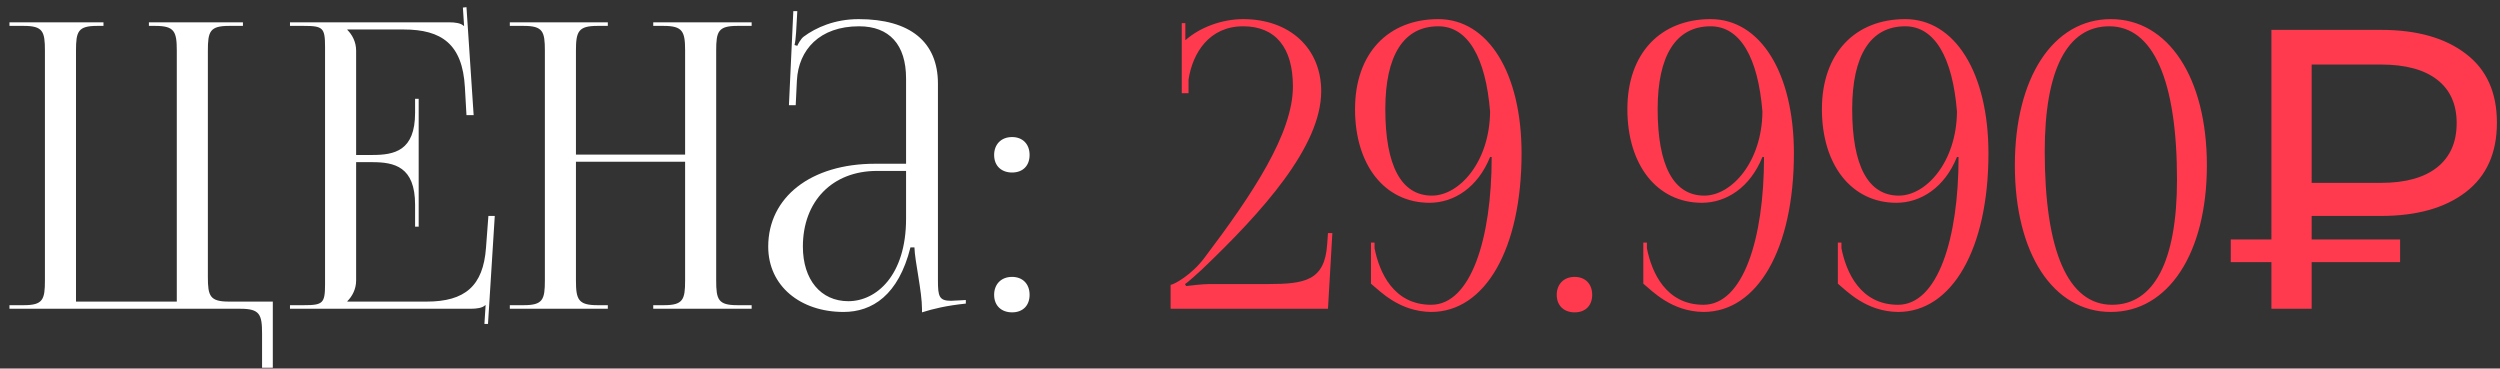
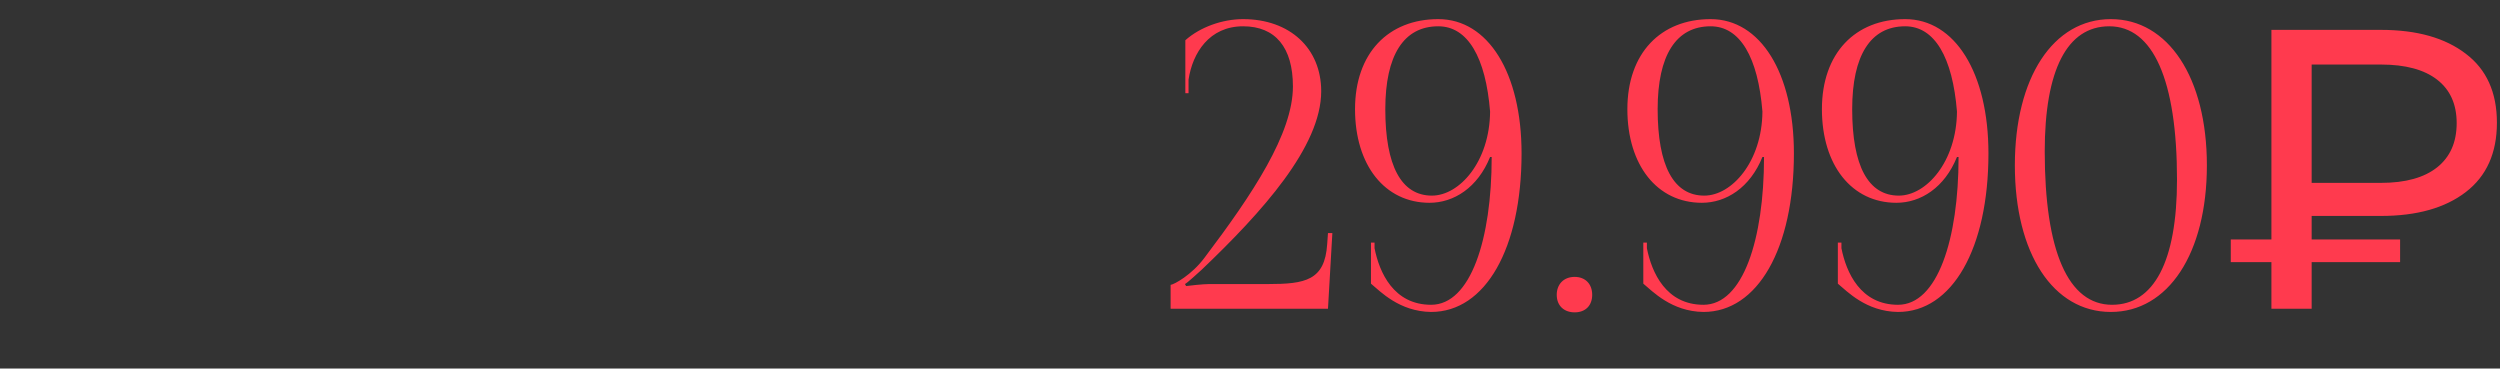
<svg xmlns="http://www.w3.org/2000/svg" width="251" height="37" viewBox="0 0 251 37" fill="none">
  <rect x="0" y="0" width="251" height="37" fill="#333333" stroke="none" />
-   <path d="M0.95 31V30.64H2.39C4.31 30.64 4.51 30.08 4.51 28.16V5.08C4.51 3.16 4.31 2.6 2.39 2.6H0.95V2.24H10.39V2.6H9.75C7.83 2.6 7.63 3.16 7.63 5.08V30.28H17.75V5.08C17.75 3.16 17.511 2.6 15.591 2.6H14.95V2.24H24.39V2.6H22.991C21.07 2.6 20.87 3.16 20.87 5.08V27.8C20.87 29.72 21.07 30.28 22.991 30.28H27.39V36.92H26.311V33.48C26.311 31.56 26.07 31 24.151 31H0.95ZM42.035 22.76H41.675V20.56C41.675 16.72 39.594 16.28 37.355 16.28H35.755V28.16C35.755 29.04 35.355 29.76 34.874 30.24V30.28H42.834C46.675 30.28 48.514 28.72 48.794 24.88L49.035 21.68H49.675L48.995 32.52H48.635L48.755 30.64H48.715C48.434 30.92 47.874 31 47.234 31H29.114V30.64H30.515C32.434 30.64 32.635 30.44 32.635 28.52V4.72C32.635 2.8 32.434 2.6 30.515 2.6H29.114V2.24H45.075C45.715 2.24 46.275 2.32 46.554 2.6H46.594L46.474 0.76L46.834 0.72L47.554 11.56H46.834L46.675 8.76C46.434 4.44 44.355 2.96 40.514 2.96H34.874V3C35.355 3.48 35.755 4.2 35.755 5.08V15.56H37.355C39.594 15.56 41.675 15.16 41.675 11.32V9.92H42.035V22.76ZM51.185 31V30.64H52.585C54.505 30.64 54.705 30.08 54.705 28.16V5.08C54.705 3.16 54.505 2.6 52.585 2.6H51.185V2.24H61.025V2.6H59.985C58.065 2.6 57.825 3.16 57.825 5.08V15.52H68.785V5.08C68.785 3.16 68.545 2.6 66.625 2.6H65.585V2.24H75.465V2.6H74.025C72.105 2.6 71.905 3.16 71.905 5.08V28.16C71.905 30.08 72.105 30.64 74.025 30.64H75.465V31H65.585V30.64H66.665C68.585 30.64 68.785 30.08 68.785 28.16V16.24H57.825V28.16C57.825 30.08 58.065 30.64 59.985 30.64H61.025V31H51.185ZM90.969 16.44V7.88C90.969 4.48 89.289 2.64 86.249 2.64C82.289 2.64 80.169 5 80.009 8.08L79.889 10.56H79.209L79.649 1.12H80.049L79.929 3.24C79.889 3.8 79.849 4.24 79.769 4.52L80.049 4.6C80.089 4.48 80.409 3.88 80.689 3.68C81.929 2.76 83.809 1.92 86.209 1.92C91.369 1.92 94.169 4.2 94.169 8.4V28.16C94.169 29.76 94.289 30.2 95.489 30.2C95.729 30.2 95.969 30.16 96.289 30.16L96.969 30.12V30.48C95.049 30.68 93.689 31 92.569 31.36V31.04C92.569 29.24 91.849 26.24 91.809 24.84H91.409C90.209 29.64 87.569 31.32 84.689 31.32C80.369 31.32 77.129 28.72 77.129 24.76C77.129 19.8 81.409 16.44 87.849 16.44H90.969ZM90.969 17.16H88.049C83.569 17.16 80.609 20.2 80.609 24.76C80.609 28.08 82.409 30.24 85.169 30.24C87.969 30.24 90.969 27.68 90.969 21.96V17.16ZM101.611 27.8C102.651 27.8 103.371 28.48 103.371 29.6C103.371 30.64 102.731 31.36 101.611 31.36C100.571 31.36 99.811 30.72 99.811 29.6C99.811 28.56 100.491 27.8 101.611 27.8ZM101.611 13.76C102.651 13.76 103.371 14.44 103.371 15.56C103.371 16.6 102.731 17.32 101.611 17.32C100.571 17.32 99.811 16.68 99.811 15.56C99.811 14.52 100.491 13.76 101.611 13.76Z" fill="white" />
-   <path d="M133.329 31H117.529V28.6C117.889 28.56 119.649 27.6 120.929 25.88C125.769 19.48 129.809 13.4 129.809 8.68C129.809 4.76 128.049 2.64 124.809 2.64C121.409 2.64 119.729 5.32 119.329 8V9.36H118.649V2.32H119.009V4.04C120.489 2.72 122.729 1.92 124.809 1.92C129.489 1.92 132.649 4.84 132.649 9.16C132.649 14.72 126.729 21.28 120.649 27.08C120.249 27.44 119.209 28.4 118.969 28.52L119.089 28.72C119.369 28.68 120.769 28.52 121.409 28.52H127.289C131.049 28.52 133.009 28.16 133.249 24.52L133.329 23.4H133.769L133.329 31ZM137.645 28.48V24.36H138.005V24.92C138.485 27.36 139.925 30.6 143.685 30.6C147.645 30.6 149.765 24.04 149.765 15.76H149.605C148.365 18.84 145.965 20.36 143.525 20.36C139.045 20.36 136.045 16.6 136.045 10.96C136.045 5.32 139.405 1.92 144.405 1.92C149.405 1.92 152.765 7.32 152.765 15.4C152.765 24.96 149.125 31.32 143.685 31.32C140.485 31.28 138.565 29.24 137.645 28.48ZM139.085 10.96C139.085 16.64 140.685 19.64 143.765 19.64C146.525 19.64 149.565 16.24 149.605 11.2C149.165 5.76 147.365 2.64 144.405 2.64C140.925 2.64 139.085 5.56 139.085 10.96ZM158.096 27.8C159.136 27.8 159.856 28.48 159.856 29.6C159.856 30.64 159.216 31.36 158.096 31.36C157.056 31.36 156.296 30.72 156.296 29.6C156.296 28.56 156.976 27.8 158.096 27.8ZM164.988 28.48V24.36H165.348V24.92C165.828 27.36 167.268 30.6 171.028 30.6C174.988 30.6 177.108 24.04 177.108 15.76H176.948C175.708 18.84 173.308 20.36 170.868 20.36C166.388 20.36 163.388 16.6 163.388 10.96C163.388 5.32 166.748 1.92 171.748 1.92C176.748 1.92 180.108 7.32 180.108 15.4C180.108 24.96 176.468 31.32 171.028 31.32C167.828 31.28 165.908 29.24 164.988 28.48ZM166.428 10.96C166.428 16.64 168.028 19.64 171.108 19.64C173.868 19.64 176.908 16.24 176.948 11.2C176.508 5.76 174.708 2.64 171.748 2.64C168.268 2.64 166.428 5.56 166.428 10.96ZM184.52 28.48V24.36H184.88V24.92C185.36 27.36 186.8 30.6 190.56 30.6C194.52 30.6 196.64 24.04 196.64 15.76H196.48C195.24 18.84 192.84 20.36 190.4 20.36C185.92 20.36 182.92 16.6 182.92 10.96C182.92 5.32 186.28 1.92 191.28 1.92C196.28 1.92 199.64 7.32 199.64 15.4C199.64 24.96 196 31.32 190.56 31.32C187.36 31.28 185.44 29.24 184.52 28.48ZM185.96 10.96C185.96 16.64 187.56 19.64 190.64 19.64C193.4 19.64 196.44 16.24 196.48 11.2C196.04 5.76 194.24 2.64 191.28 2.64C187.8 2.64 185.96 5.56 185.96 10.96ZM211.771 2.64C207.531 2.64 205.291 7.04 205.291 15.2C205.291 25.24 207.651 30.6 212.051 30.6C216.251 30.6 218.571 26.24 218.571 18.04C218.571 8.04 216.171 2.64 211.771 2.64ZM211.931 1.92C217.691 1.92 221.571 7.8 221.571 16.6C221.571 25.44 217.691 31.32 211.931 31.32C206.131 31.32 202.291 25.44 202.291 16.6C202.291 7.8 206.131 1.92 211.931 1.92ZM228.05 31V3H239.05C242.65 3 245.49 3.8 247.57 5.4C249.65 6.973 250.69 9.28 250.69 12.32C250.69 15.36 249.65 17.68 247.57 19.28C245.49 20.88 242.65 21.68 239.05 21.68H230.29L232.09 19.8V31H228.05ZM232.09 20.2L230.29 18.36H239.05C241.503 18.36 243.383 17.84 244.69 16.8C245.996 15.76 246.65 14.28 246.65 12.36C246.65 10.467 245.996 9.013 244.69 8C243.383 6.987 241.503 6.48 239.05 6.48H230.29L232.09 4.48V20.2ZM223.97 26.32V24.04H240.97V26.32H223.97Z" fill="#FF3A4E" />
+   <path d="M133.329 31H117.529V28.6C117.889 28.56 119.649 27.6 120.929 25.88C125.769 19.48 129.809 13.4 129.809 8.68C129.809 4.76 128.049 2.64 124.809 2.64C121.409 2.64 119.729 5.32 119.329 8V9.36H118.649H119.009V4.04C120.489 2.72 122.729 1.92 124.809 1.92C129.489 1.92 132.649 4.84 132.649 9.16C132.649 14.72 126.729 21.28 120.649 27.08C120.249 27.44 119.209 28.4 118.969 28.52L119.089 28.72C119.369 28.68 120.769 28.52 121.409 28.52H127.289C131.049 28.52 133.009 28.16 133.249 24.52L133.329 23.4H133.769L133.329 31ZM137.645 28.48V24.36H138.005V24.92C138.485 27.36 139.925 30.6 143.685 30.6C147.645 30.6 149.765 24.04 149.765 15.76H149.605C148.365 18.84 145.965 20.36 143.525 20.36C139.045 20.36 136.045 16.6 136.045 10.96C136.045 5.32 139.405 1.92 144.405 1.92C149.405 1.92 152.765 7.32 152.765 15.4C152.765 24.96 149.125 31.32 143.685 31.32C140.485 31.28 138.565 29.24 137.645 28.48ZM139.085 10.96C139.085 16.64 140.685 19.64 143.765 19.64C146.525 19.64 149.565 16.24 149.605 11.2C149.165 5.76 147.365 2.64 144.405 2.64C140.925 2.64 139.085 5.56 139.085 10.96ZM158.096 27.8C159.136 27.8 159.856 28.48 159.856 29.6C159.856 30.64 159.216 31.36 158.096 31.36C157.056 31.36 156.296 30.72 156.296 29.6C156.296 28.56 156.976 27.8 158.096 27.8ZM164.988 28.48V24.36H165.348V24.92C165.828 27.36 167.268 30.6 171.028 30.6C174.988 30.6 177.108 24.04 177.108 15.76H176.948C175.708 18.84 173.308 20.36 170.868 20.36C166.388 20.36 163.388 16.6 163.388 10.96C163.388 5.32 166.748 1.92 171.748 1.92C176.748 1.92 180.108 7.32 180.108 15.4C180.108 24.96 176.468 31.32 171.028 31.32C167.828 31.28 165.908 29.24 164.988 28.48ZM166.428 10.96C166.428 16.64 168.028 19.64 171.108 19.64C173.868 19.64 176.908 16.24 176.948 11.2C176.508 5.76 174.708 2.64 171.748 2.64C168.268 2.64 166.428 5.56 166.428 10.96ZM184.52 28.48V24.36H184.88V24.92C185.36 27.36 186.8 30.6 190.56 30.6C194.52 30.6 196.64 24.04 196.64 15.76H196.48C195.24 18.84 192.84 20.36 190.4 20.36C185.92 20.36 182.92 16.6 182.92 10.96C182.92 5.32 186.28 1.92 191.28 1.92C196.28 1.92 199.64 7.32 199.64 15.4C199.64 24.96 196 31.32 190.56 31.32C187.36 31.28 185.44 29.24 184.52 28.48ZM185.96 10.96C185.96 16.64 187.56 19.64 190.64 19.64C193.4 19.64 196.44 16.24 196.48 11.2C196.04 5.76 194.24 2.64 191.28 2.64C187.8 2.64 185.96 5.56 185.96 10.96ZM211.771 2.64C207.531 2.64 205.291 7.04 205.291 15.2C205.291 25.24 207.651 30.6 212.051 30.6C216.251 30.6 218.571 26.24 218.571 18.04C218.571 8.04 216.171 2.64 211.771 2.64ZM211.931 1.92C217.691 1.92 221.571 7.8 221.571 16.6C221.571 25.44 217.691 31.32 211.931 31.32C206.131 31.32 202.291 25.44 202.291 16.6C202.291 7.8 206.131 1.92 211.931 1.92ZM228.05 31V3H239.05C242.65 3 245.49 3.8 247.57 5.4C249.65 6.973 250.69 9.28 250.69 12.32C250.69 15.36 249.65 17.68 247.57 19.28C245.49 20.88 242.65 21.68 239.05 21.68H230.29L232.09 19.8V31H228.05ZM232.09 20.2L230.29 18.36H239.05C241.503 18.36 243.383 17.84 244.69 16.8C245.996 15.76 246.65 14.28 246.65 12.36C246.65 10.467 245.996 9.013 244.69 8C243.383 6.987 241.503 6.48 239.05 6.48H230.29L232.09 4.48V20.2ZM223.97 26.32V24.04H240.97V26.32H223.97Z" fill="#FF3A4E" />
</svg>